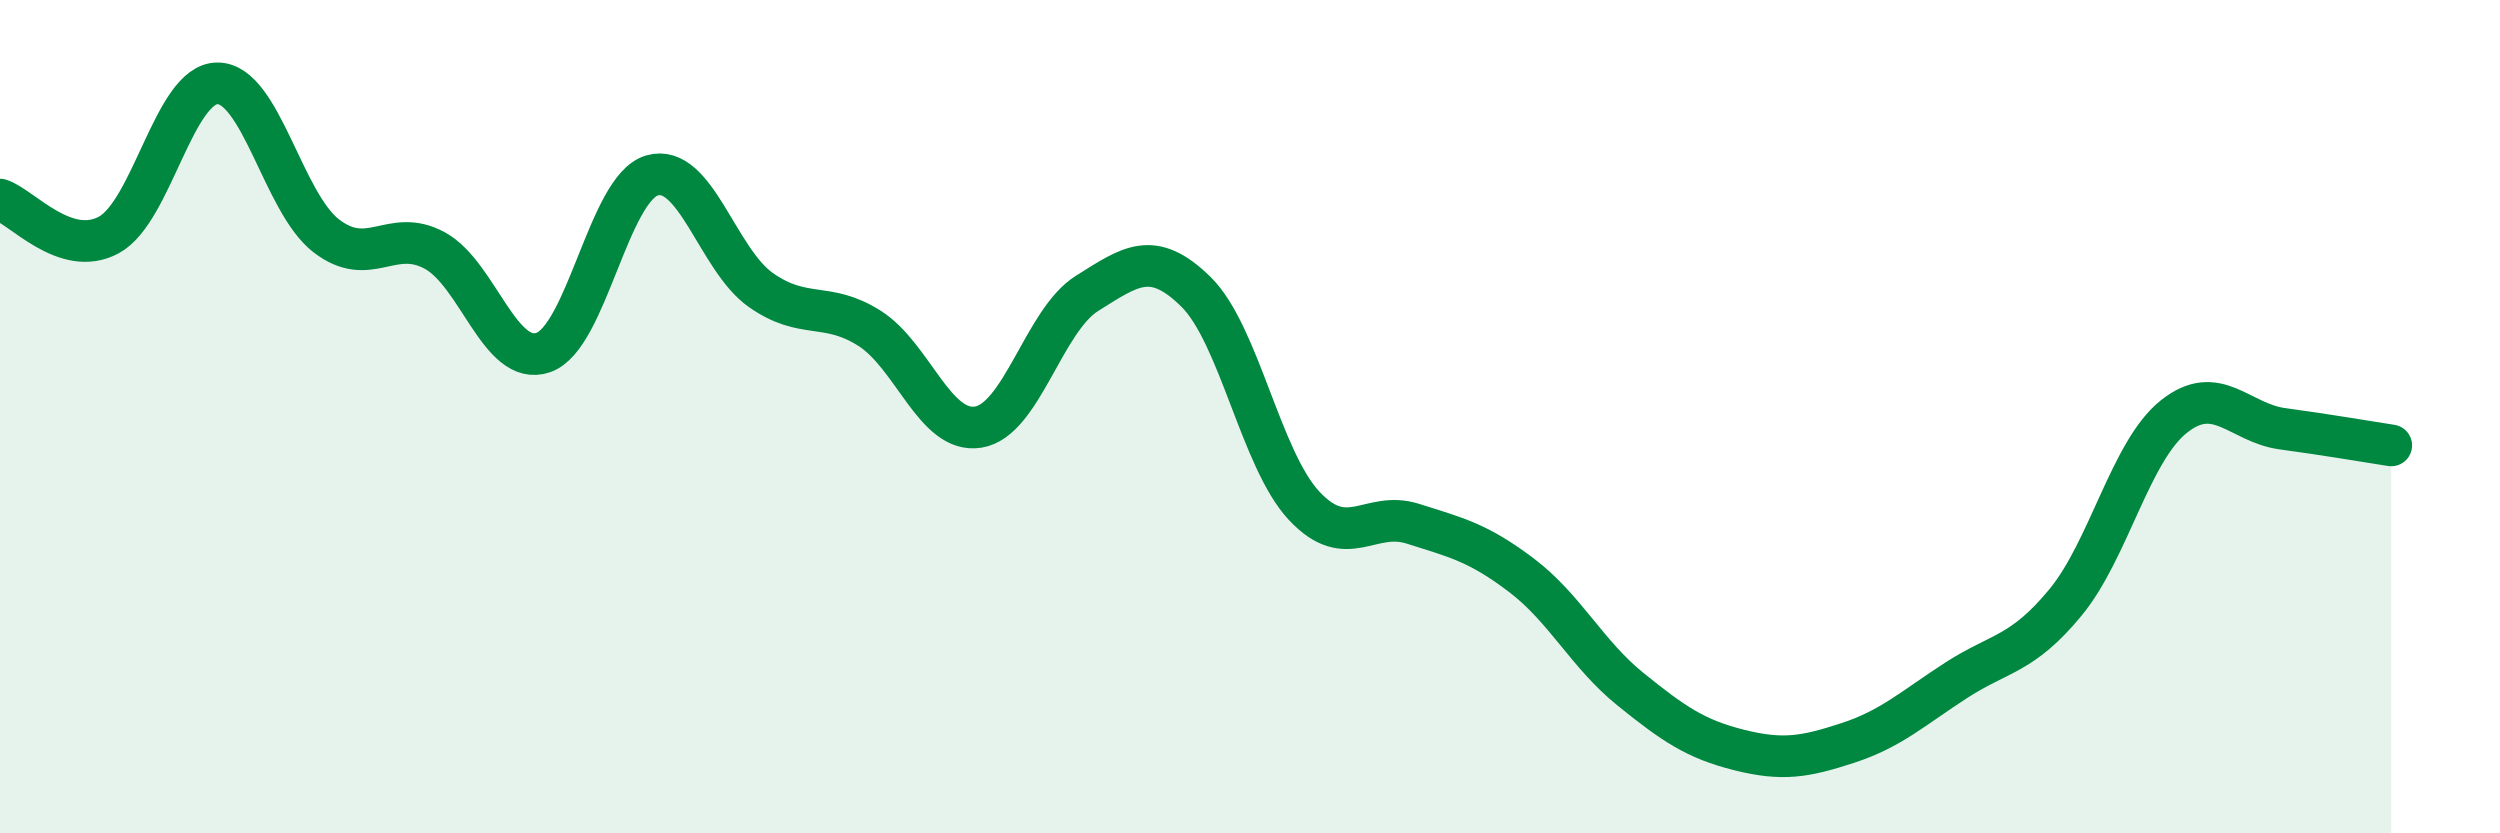
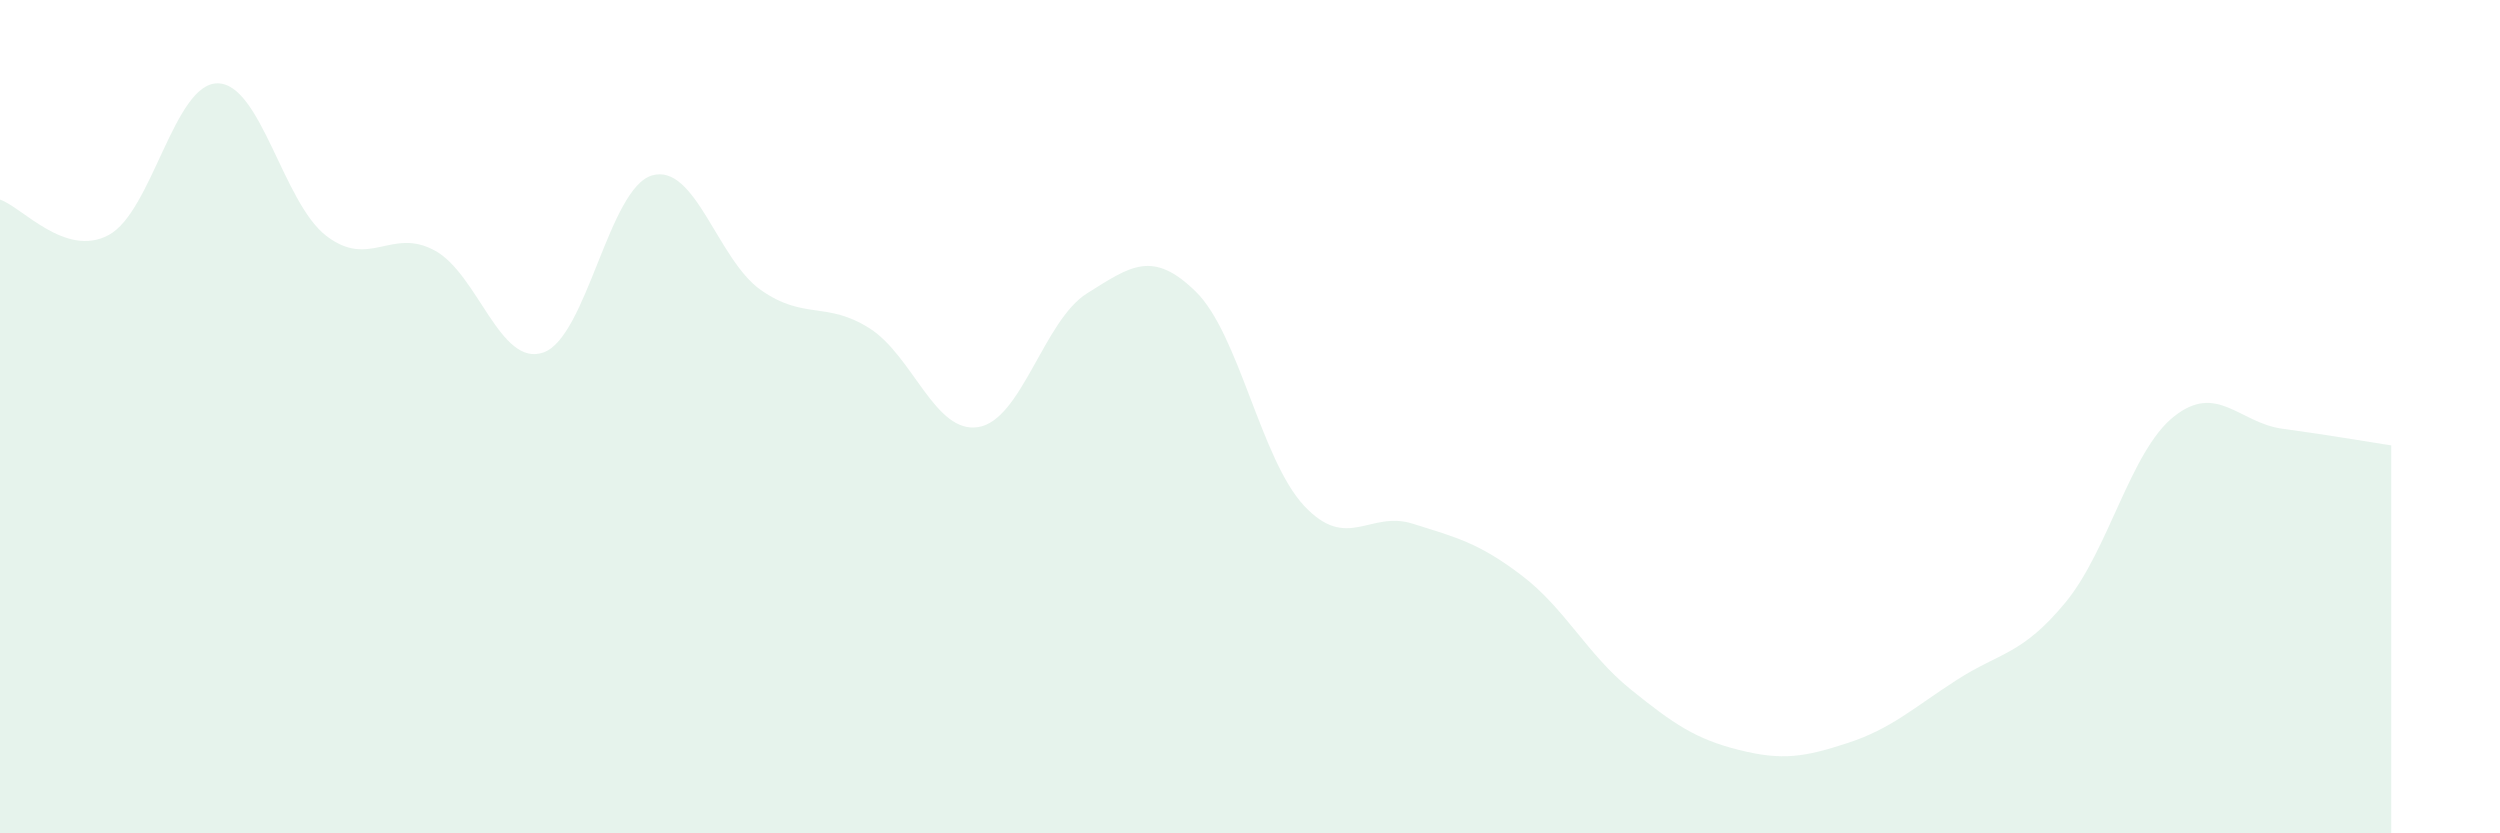
<svg xmlns="http://www.w3.org/2000/svg" width="60" height="20" viewBox="0 0 60 20">
  <path d="M 0,4.79 C 0.52,4.96 1.57,6.2 2.61,5.64 C 3.65,5.08 4.18,2 5.22,2 C 6.26,2 6.79,4.86 7.83,5.66 C 8.87,6.46 9.39,5.45 10.43,6.01 C 11.47,6.57 12,8.82 13.04,8.46 C 14.08,8.1 14.61,4.51 15.65,4.21 C 16.69,3.91 17.22,6.23 18.26,6.96 C 19.3,7.69 19.83,7.22 20.87,7.88 C 21.91,8.54 22.44,10.42 23.48,10.25 C 24.52,10.08 25.05,7.69 26.09,7.04 C 27.13,6.39 27.66,5.98 28.7,7 C 29.74,8.02 30.26,11.03 31.3,12.14 C 32.34,13.25 32.87,12.24 33.91,12.57 C 34.95,12.9 35.48,13.02 36.52,13.81 C 37.56,14.6 38.09,15.7 39.13,16.54 C 40.17,17.38 40.7,17.74 41.74,18 C 42.78,18.26 43.31,18.17 44.35,17.83 C 45.39,17.49 45.92,16.99 46.96,16.32 C 48,15.65 48.53,15.72 49.57,14.46 C 50.61,13.2 51.13,10.83 52.17,10 C 53.21,9.17 53.74,10.15 54.78,10.29 C 55.82,10.43 56.87,10.61 57.39,10.69L57.39 20L0 20Z" fill="#008740" opacity="0.1" stroke-linecap="round" stroke-linejoin="round" />
-   <path d="M 0,4.79 C 0.52,4.96 1.57,6.2 2.61,5.64 C 3.65,5.08 4.18,2 5.22,2 C 6.26,2 6.79,4.86 7.83,5.66 C 8.87,6.46 9.39,5.45 10.43,6.01 C 11.47,6.57 12,8.82 13.04,8.46 C 14.08,8.1 14.61,4.51 15.65,4.21 C 16.69,3.91 17.22,6.23 18.26,6.96 C 19.3,7.69 19.83,7.22 20.87,7.88 C 21.91,8.54 22.44,10.42 23.48,10.25 C 24.52,10.08 25.05,7.69 26.09,7.04 C 27.13,6.39 27.66,5.98 28.7,7 C 29.74,8.02 30.26,11.03 31.3,12.14 C 32.34,13.25 32.87,12.24 33.91,12.57 C 34.95,12.9 35.48,13.02 36.52,13.81 C 37.56,14.6 38.09,15.7 39.13,16.54 C 40.17,17.38 40.7,17.74 41.74,18 C 42.78,18.26 43.31,18.17 44.35,17.83 C 45.39,17.49 45.92,16.99 46.96,16.32 C 48,15.65 48.53,15.72 49.57,14.46 C 50.61,13.2 51.13,10.83 52.17,10 C 53.21,9.17 53.74,10.15 54.78,10.29 C 55.82,10.43 56.87,10.61 57.39,10.69" stroke="#008740" stroke-width="1" fill="none" stroke-linecap="round" stroke-linejoin="round" />
</svg>